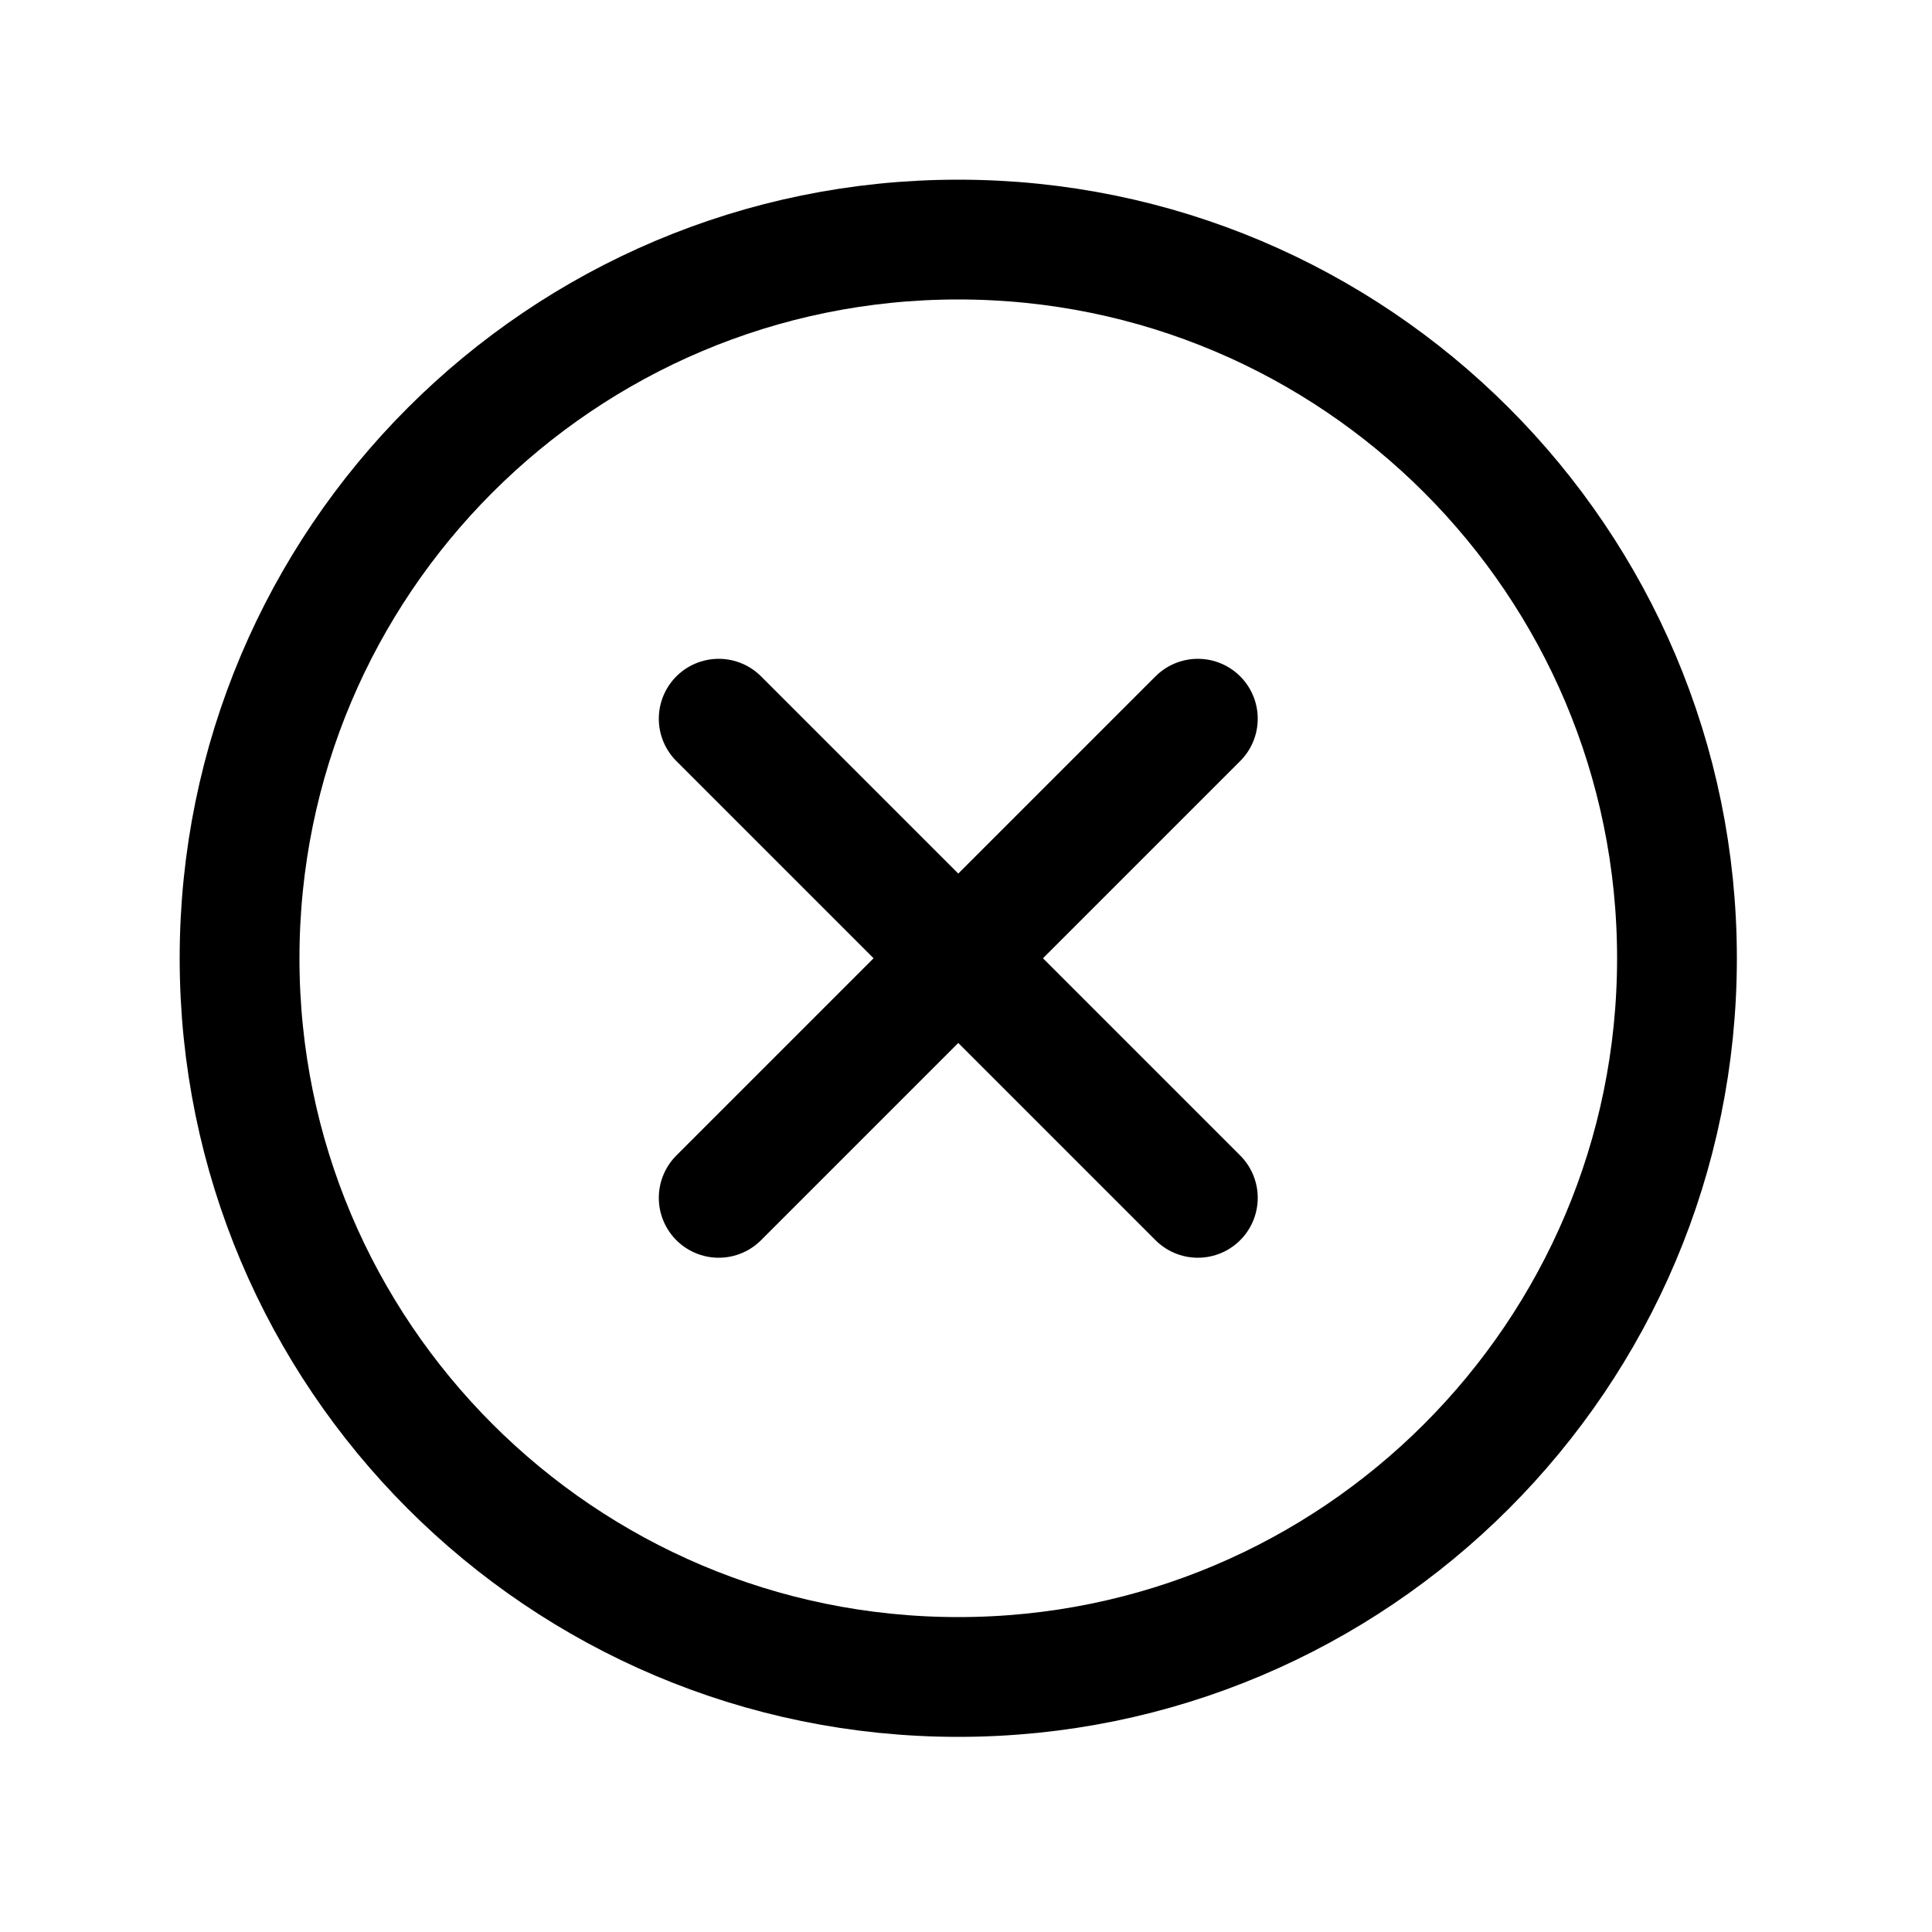
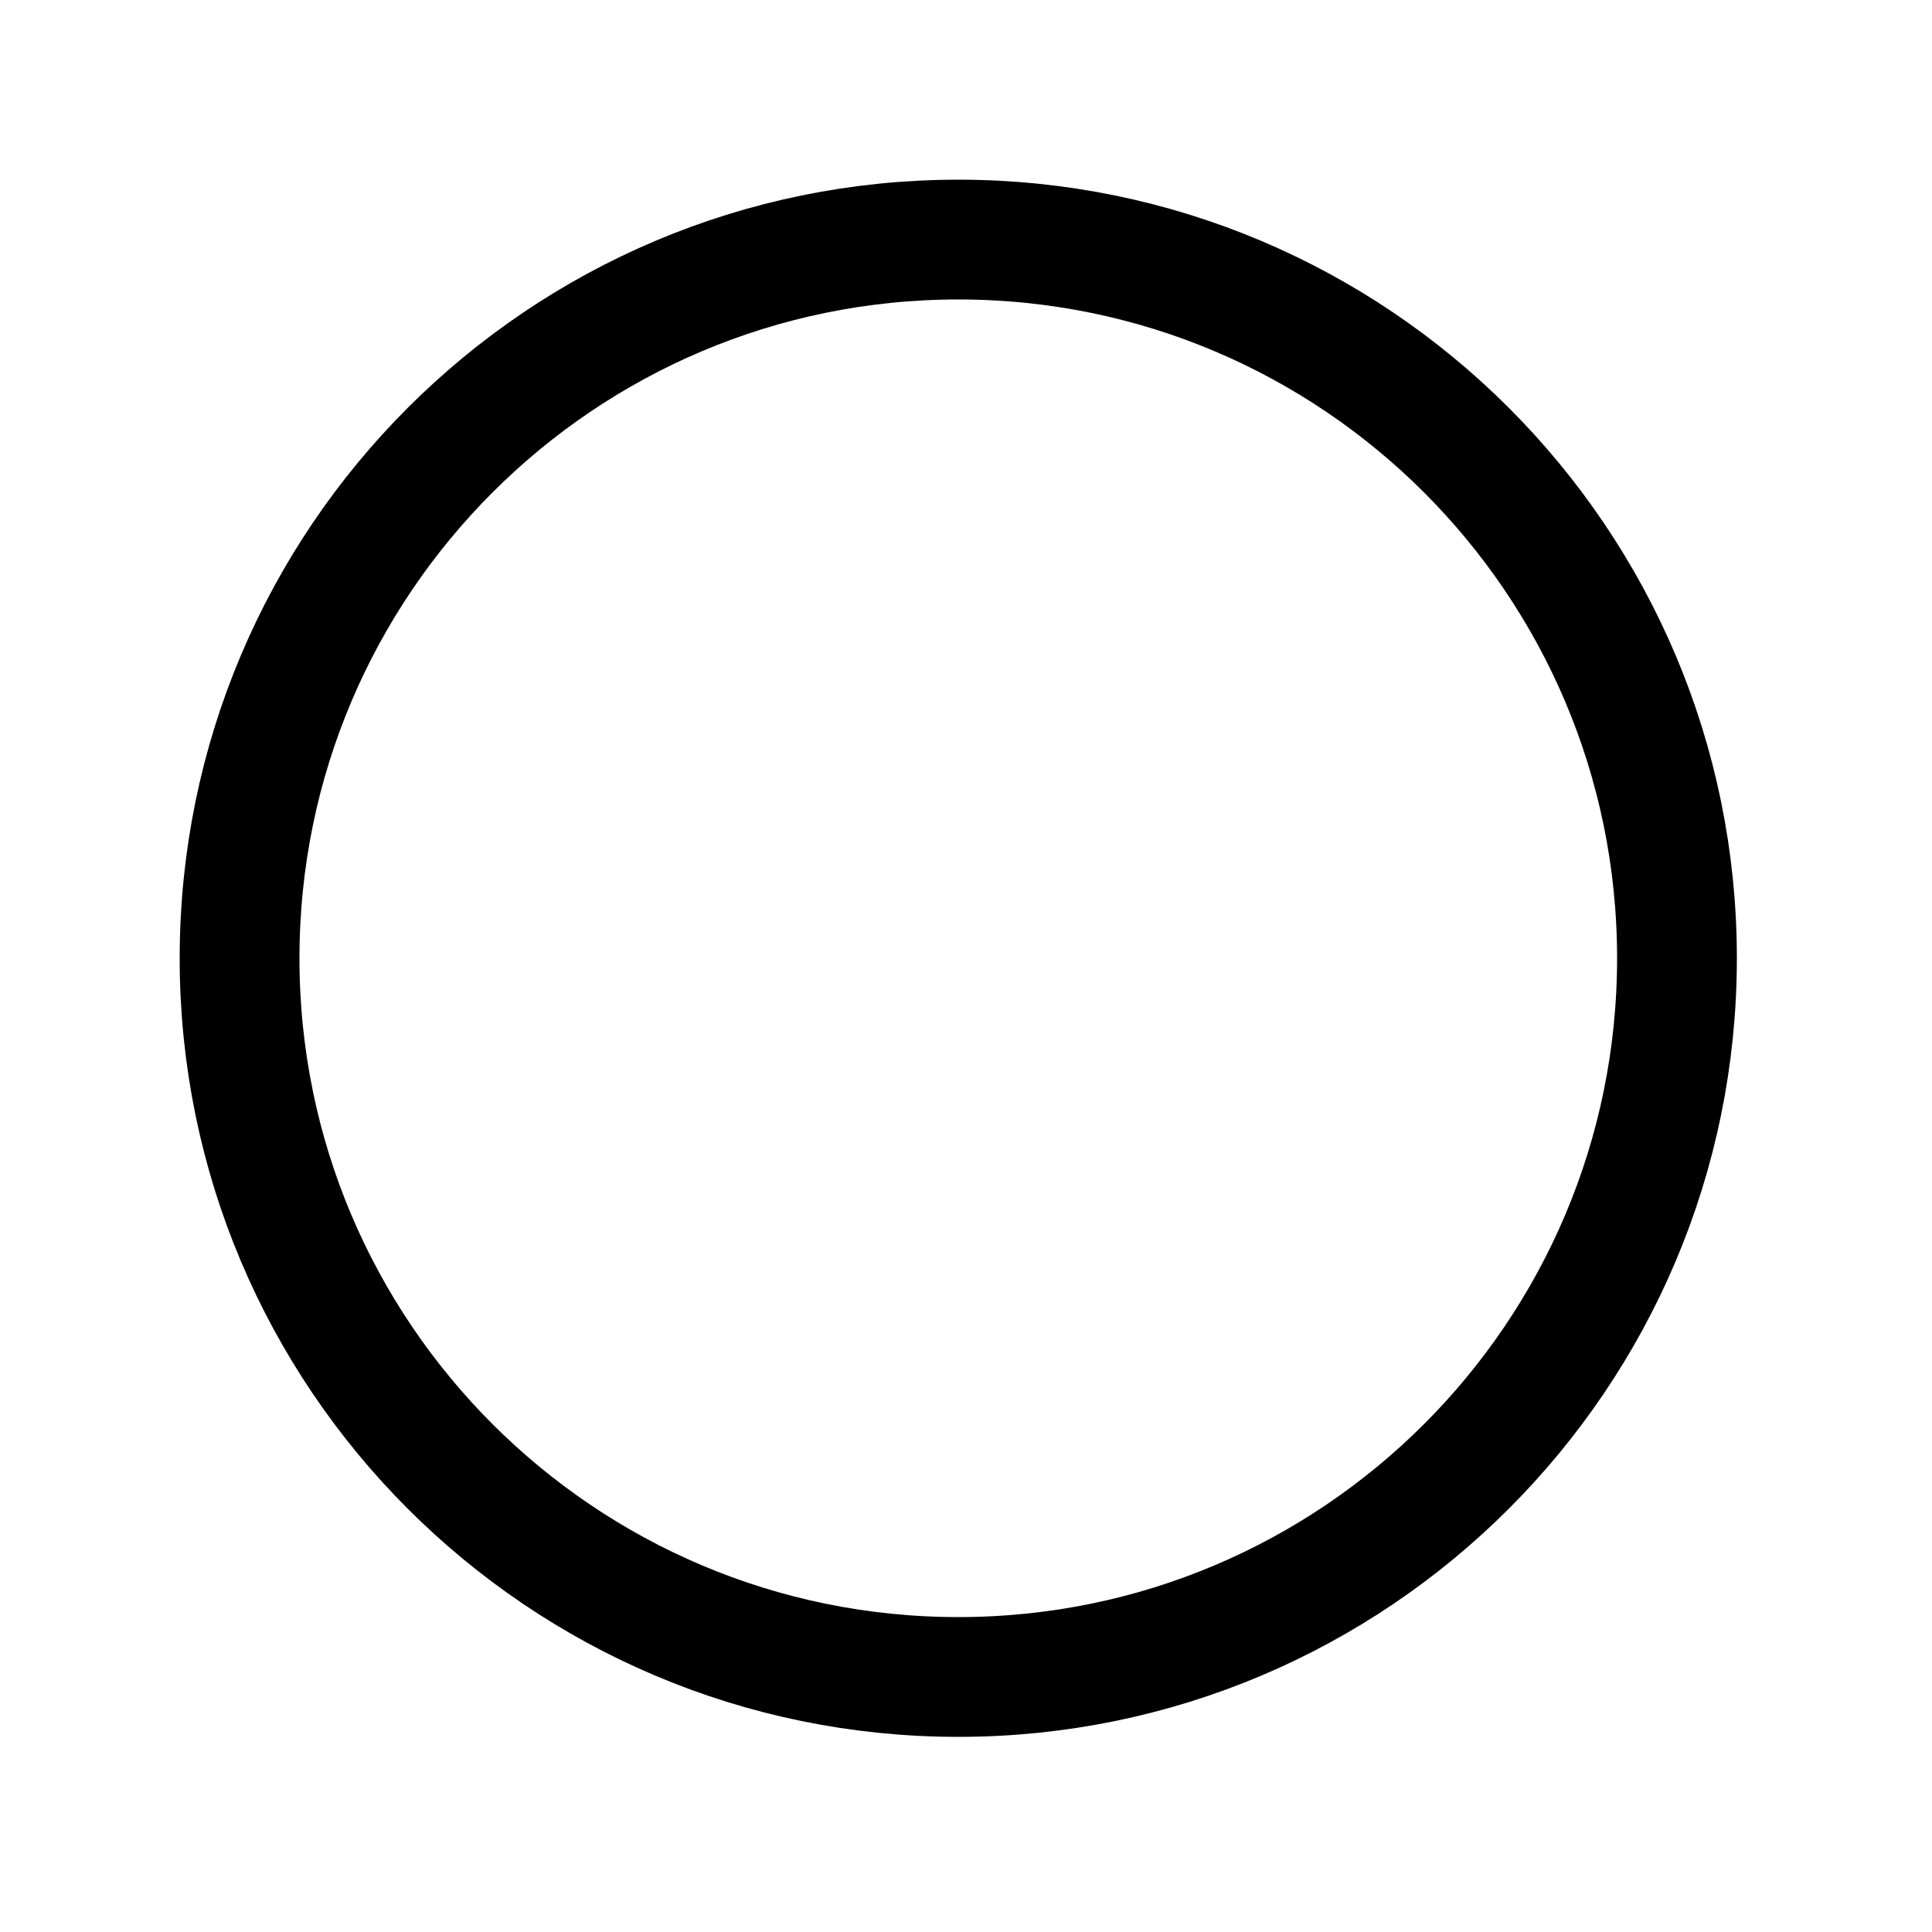
<svg xmlns="http://www.w3.org/2000/svg" viewBox="0 0 32 32">
  <g transform="scale(0.062)">
    <path d="M448 256c0-106-86-192-192-192S64 150 64 256s86 192 192 192 192-86 192-192z" fill="none" stroke="currentColor" stroke-miterlimit="10" stroke-width="32" />
-     <path fill="none" stroke="currentColor" stroke-linecap="round" stroke-linejoin="round" stroke-width="32" d="M320 320L192 192M192 320l128-128" />
  </g>
</svg>